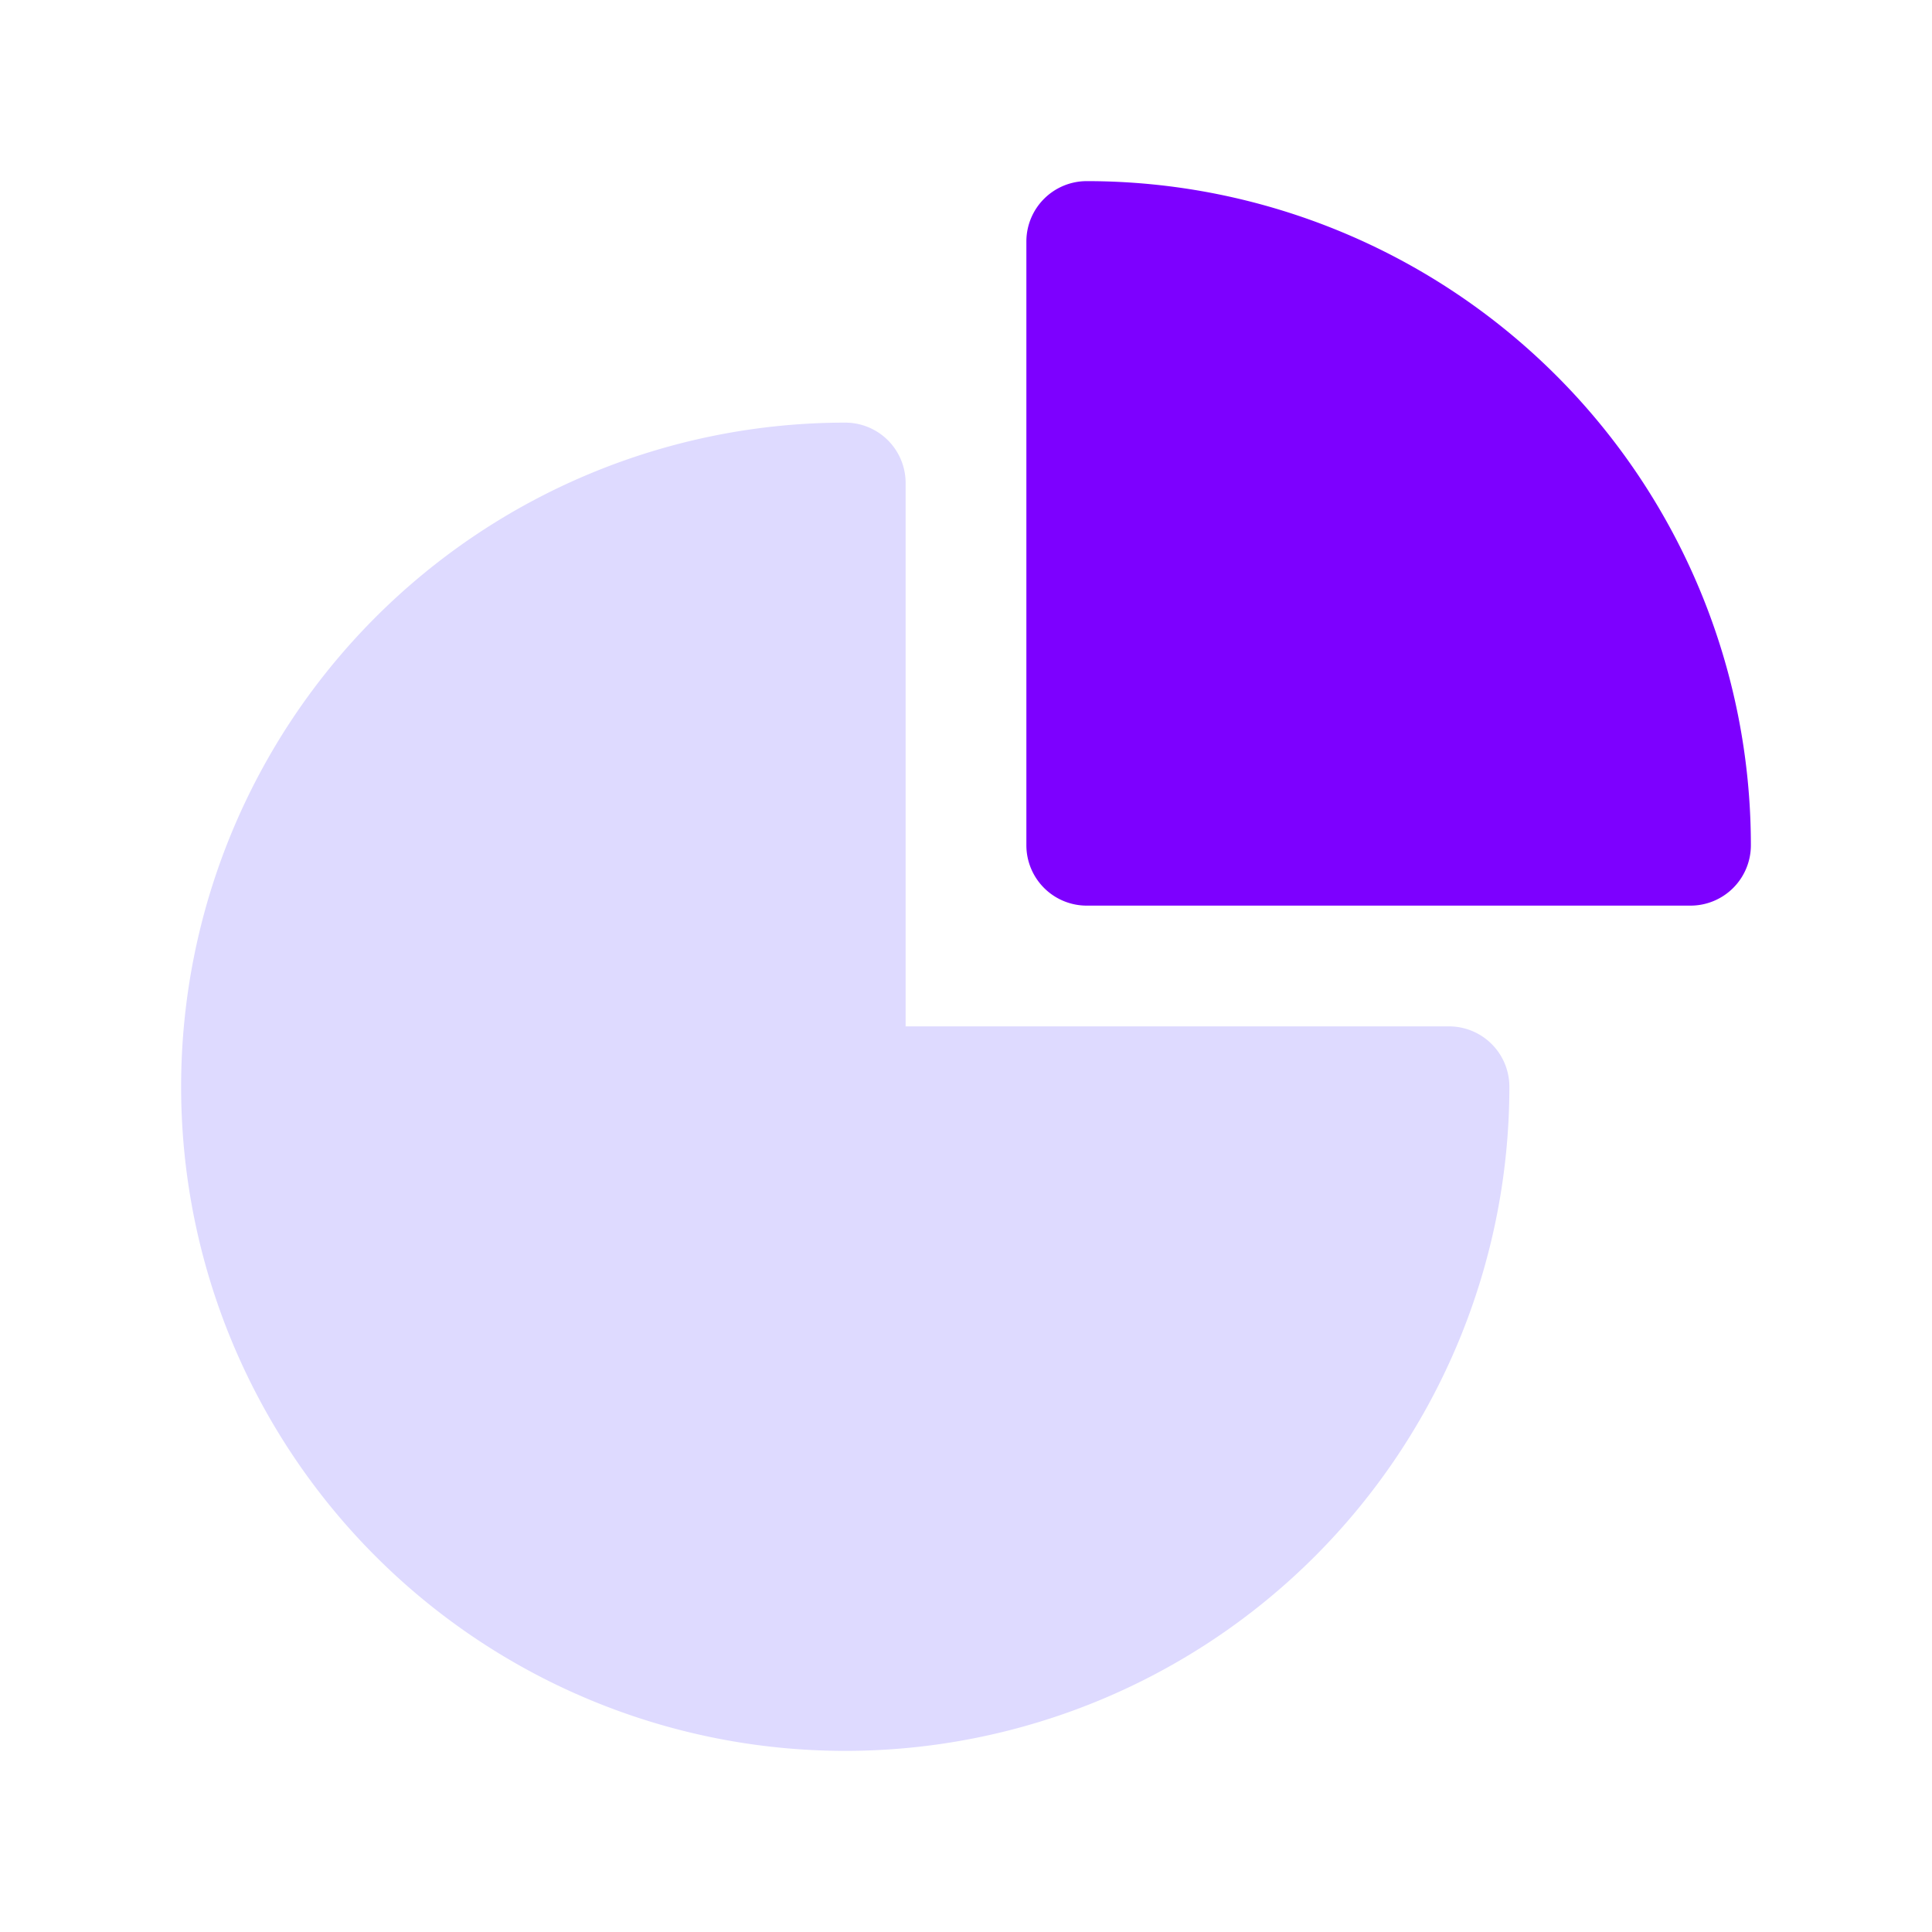
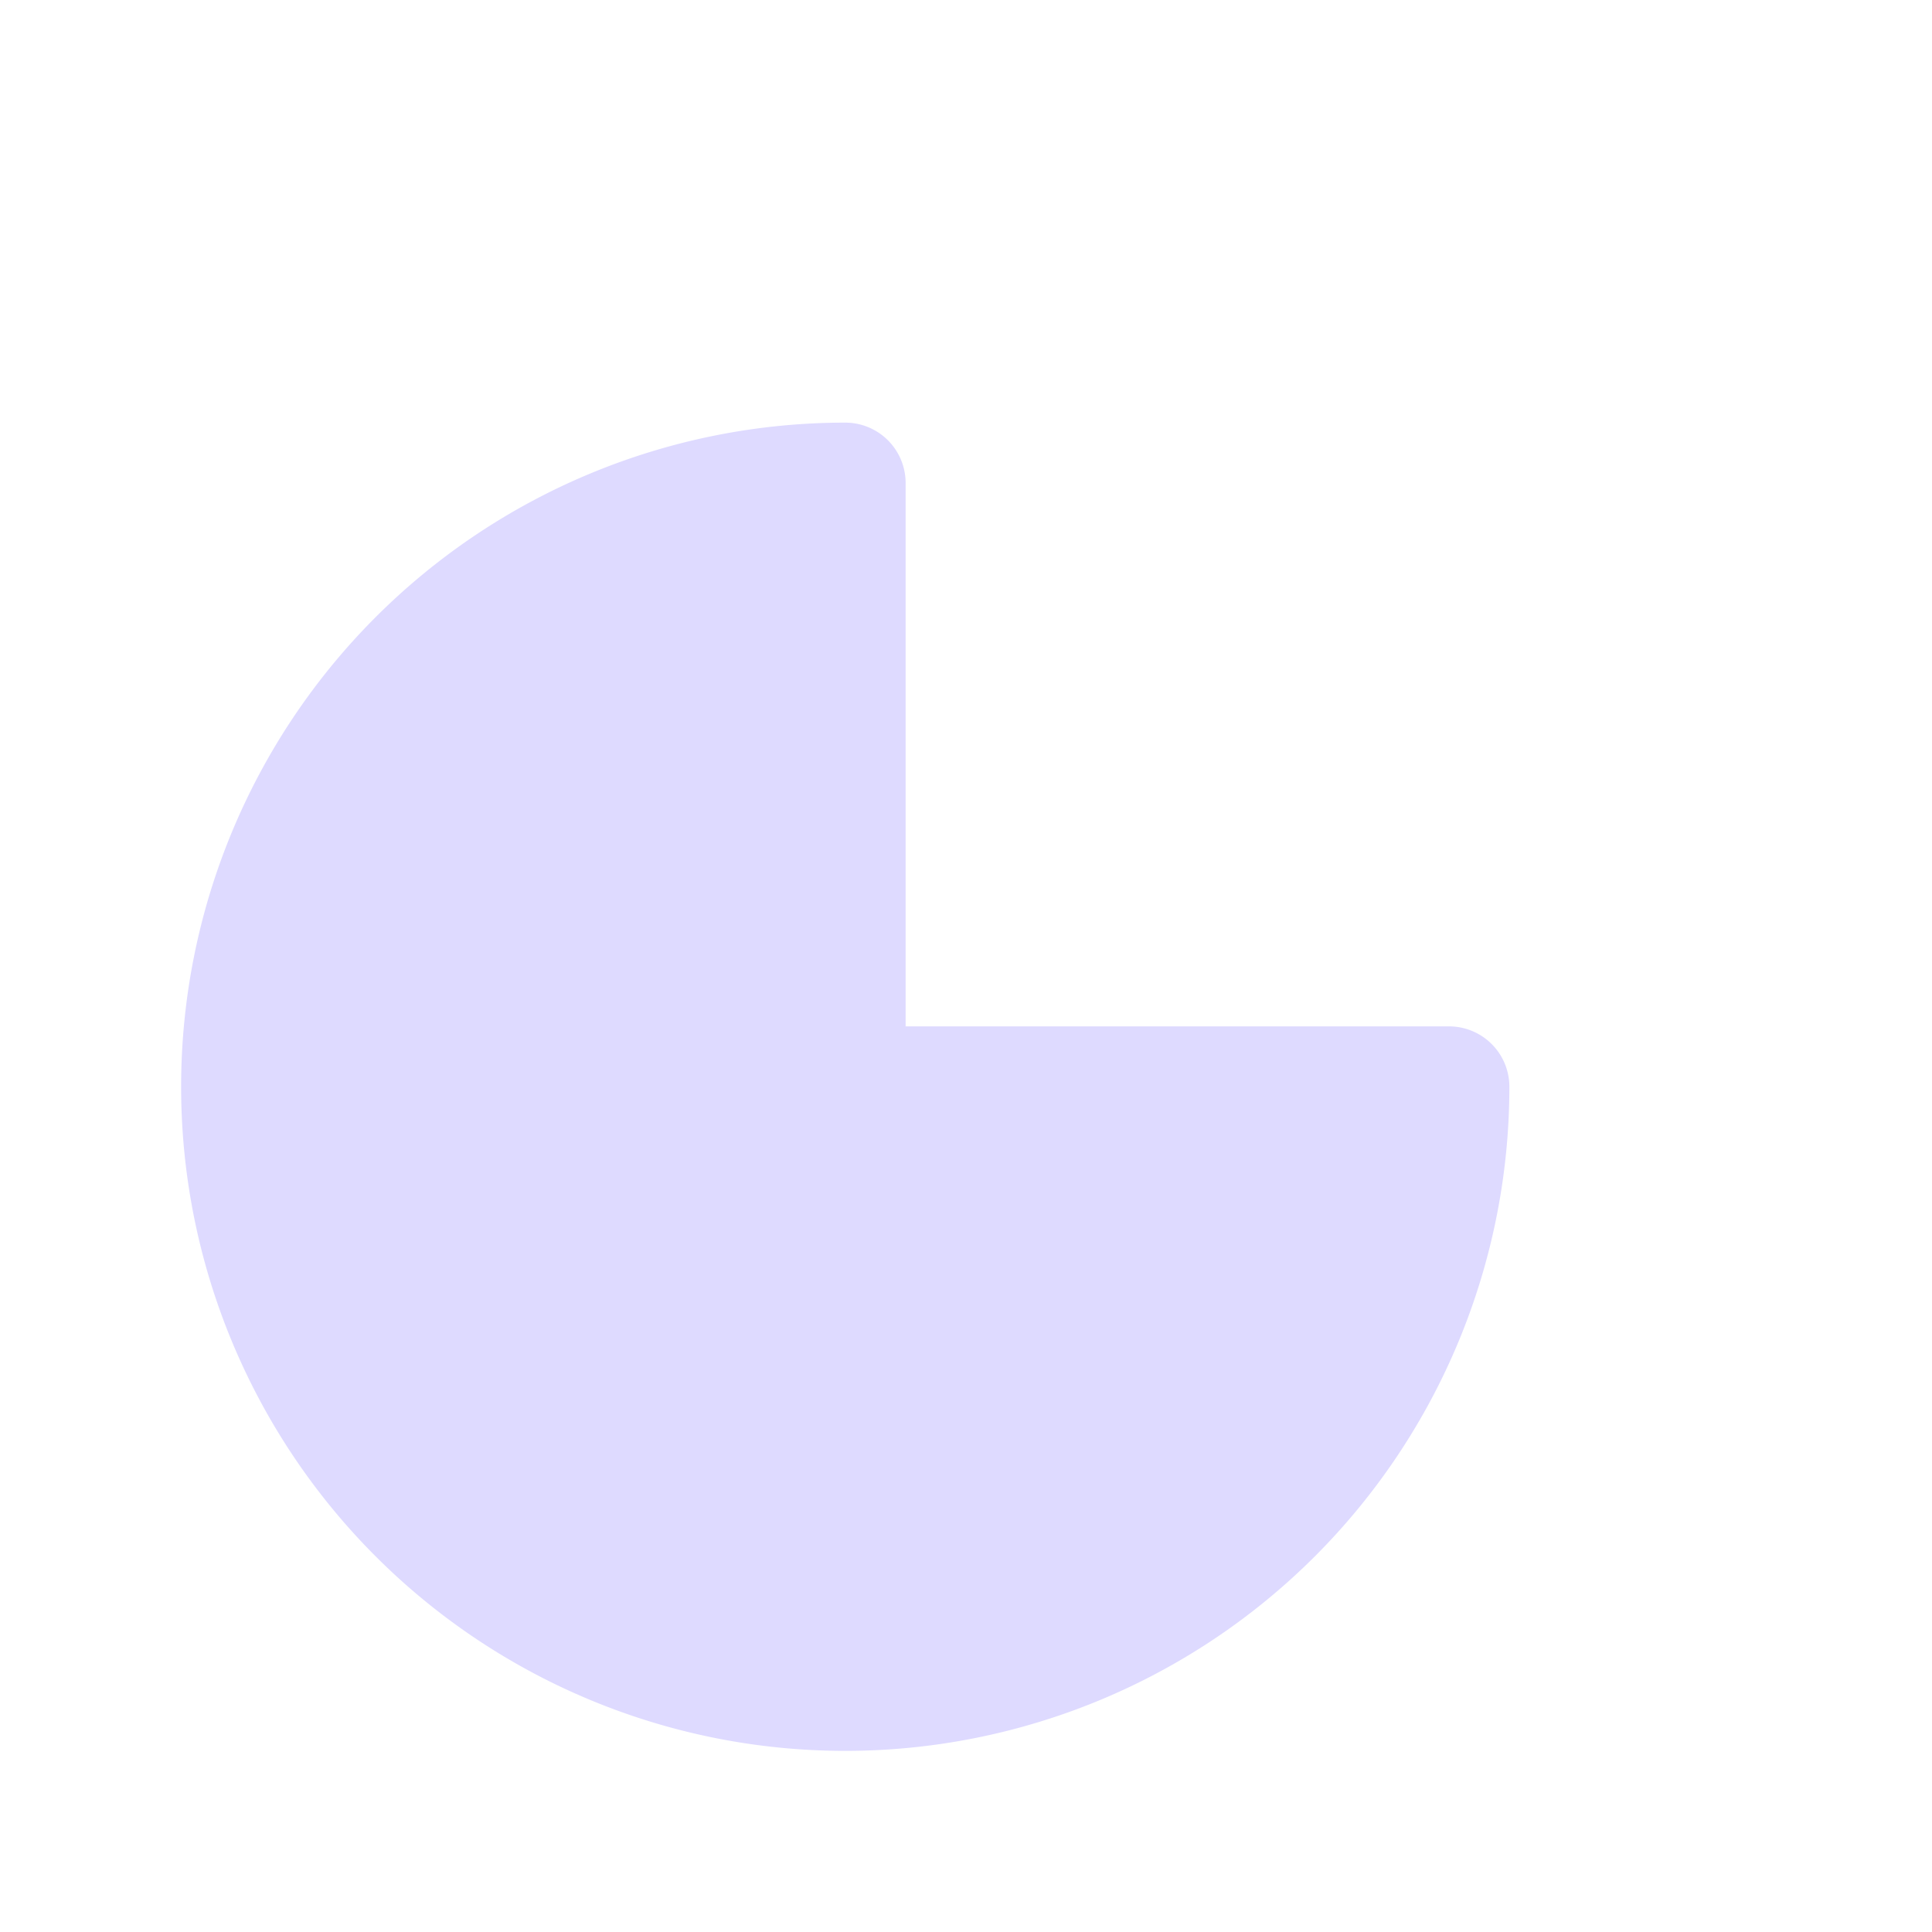
<svg xmlns="http://www.w3.org/2000/svg" width="24" height="24" fill="none">
  <path fill="#DEDAFF" fill-rule="evenodd" d="M2.25 13.5a8.25 8.25 0 0 1 8.25-8.25.75.75 0 0 1 .75.75v6.75H18a.75.75 0 0 1 .75.75 8.25 8.25 0 1 1-16.5 0z" clip-rule="evenodd" />
-   <path fill="#7D00FF" fill-rule="evenodd" d="M12.75 3a.75.75 0 0 1 .75-.75 8.25 8.25 0 0 1 8.25 8.25.75.75 0 0 1-.75.75h-7.5a.75.75 0 0 1-.75-.75V3z" clip-rule="evenodd" />
</svg>